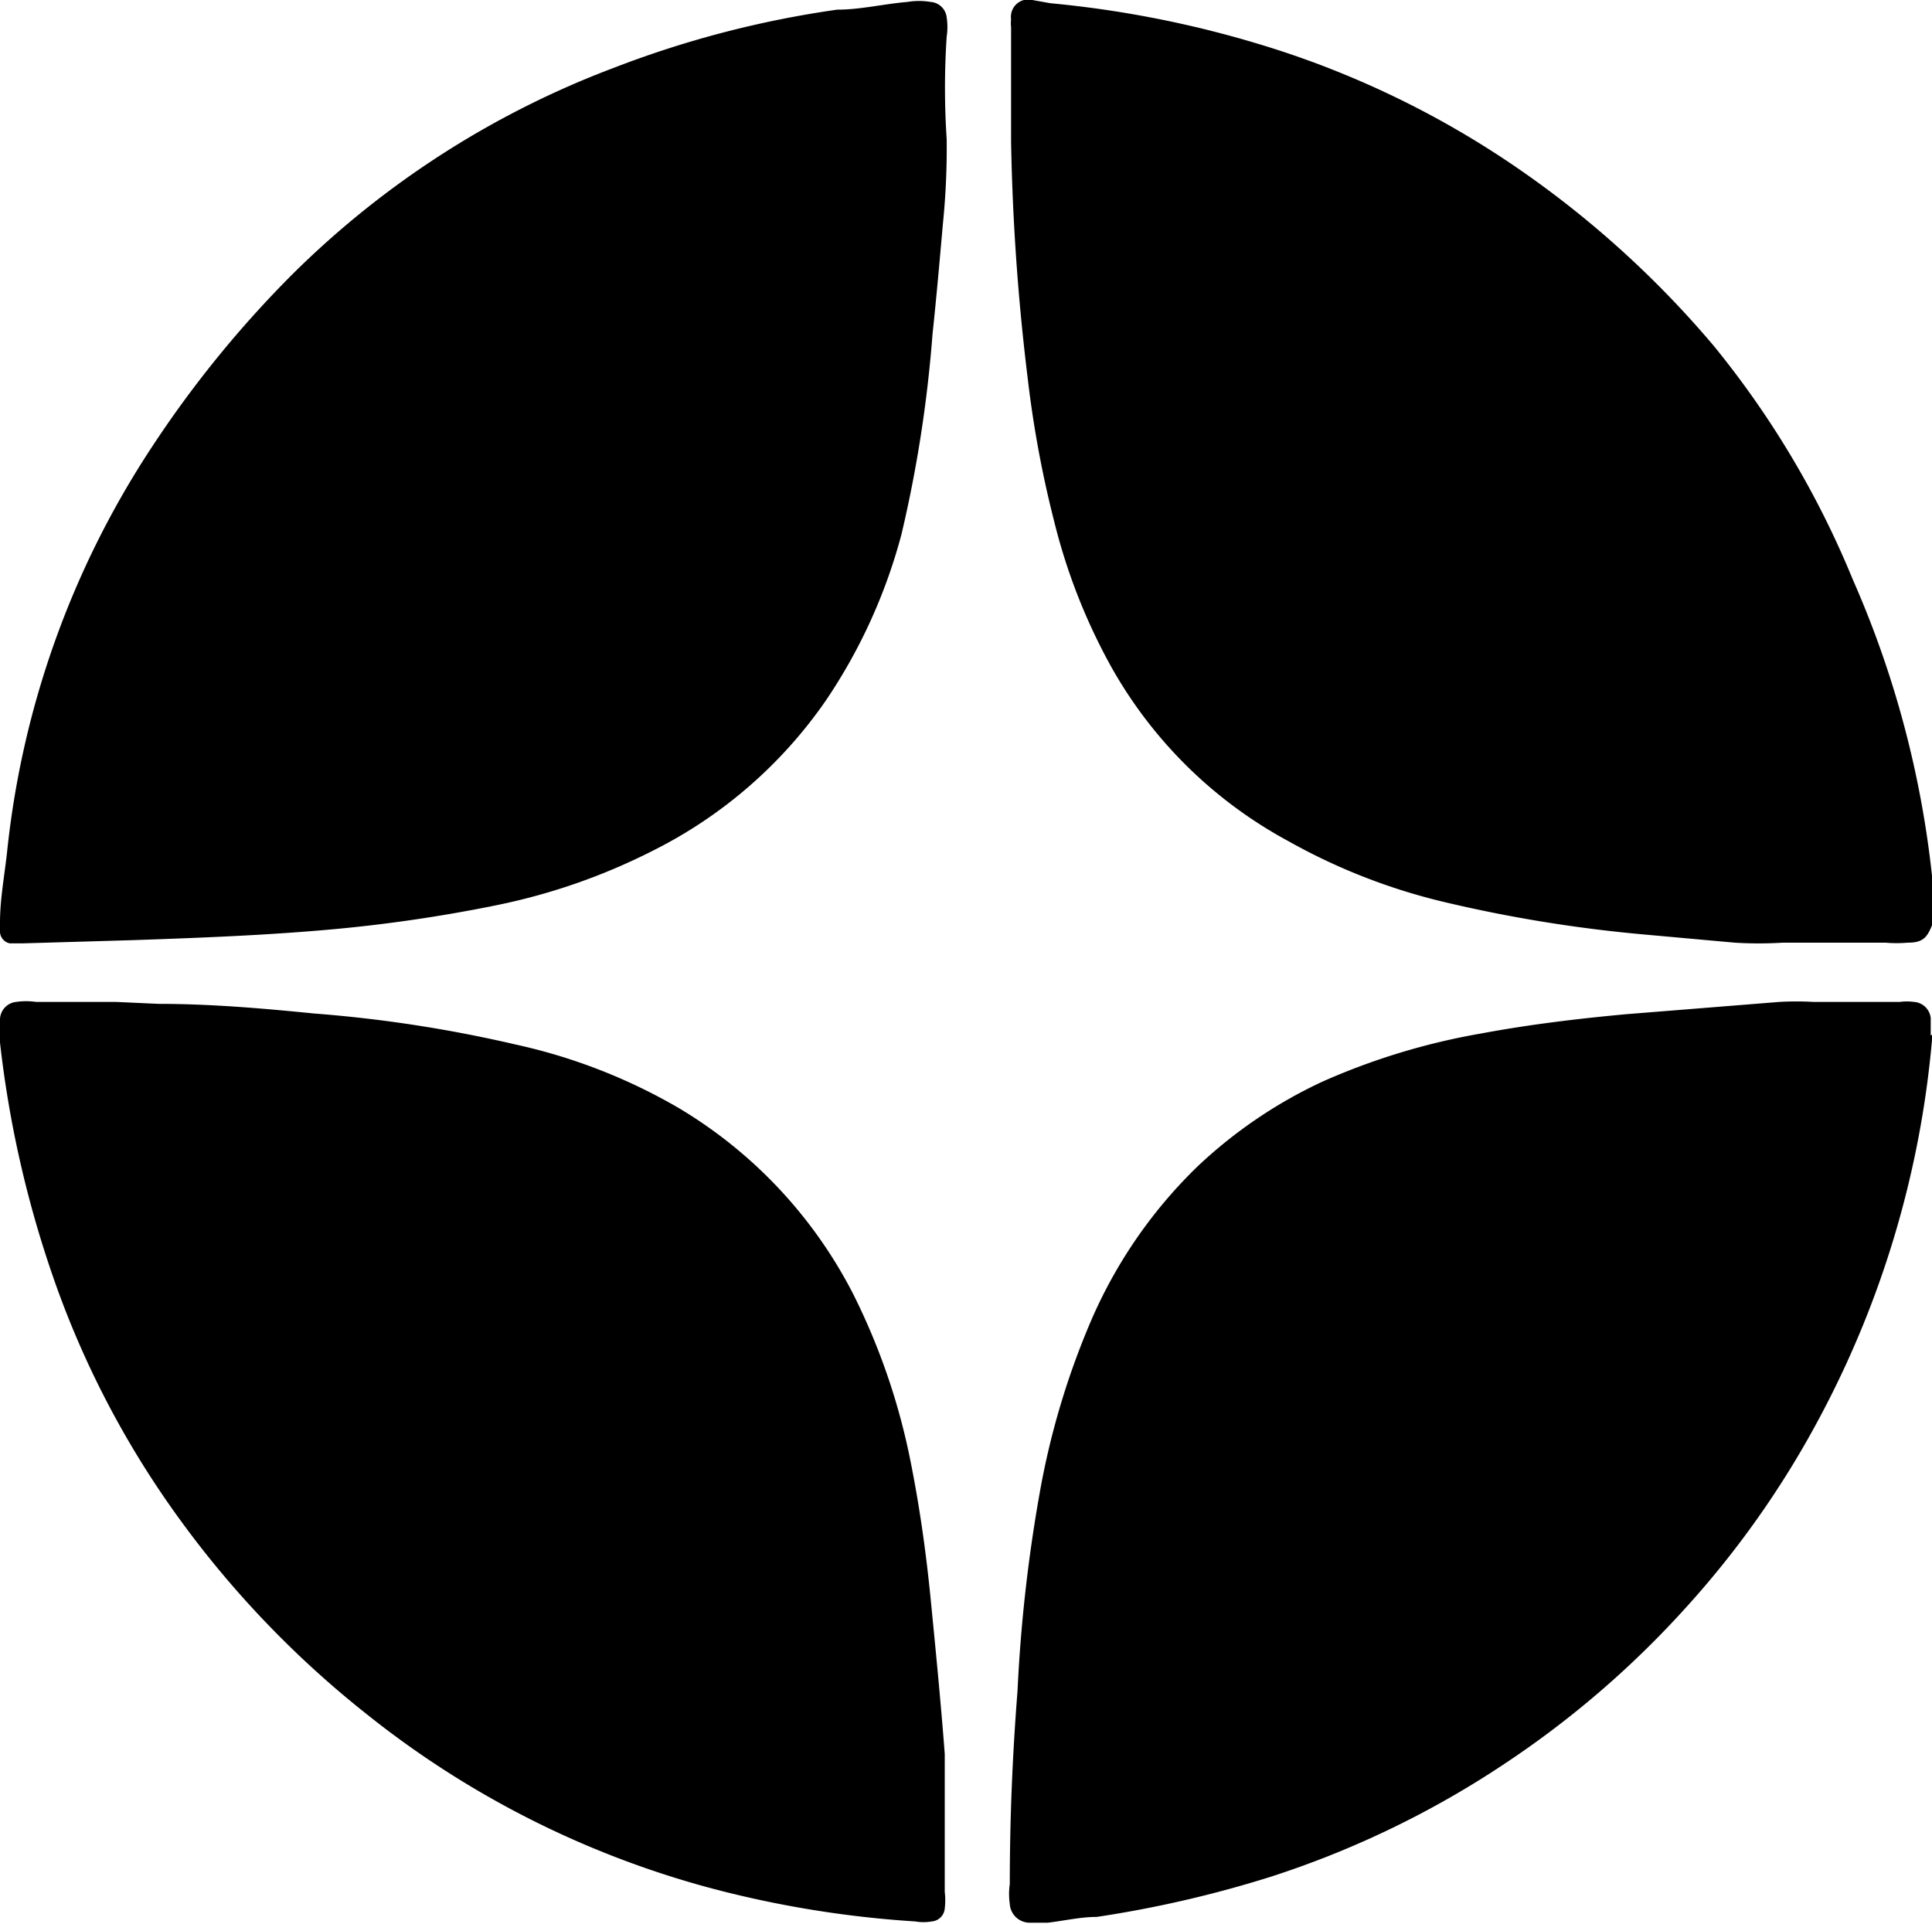
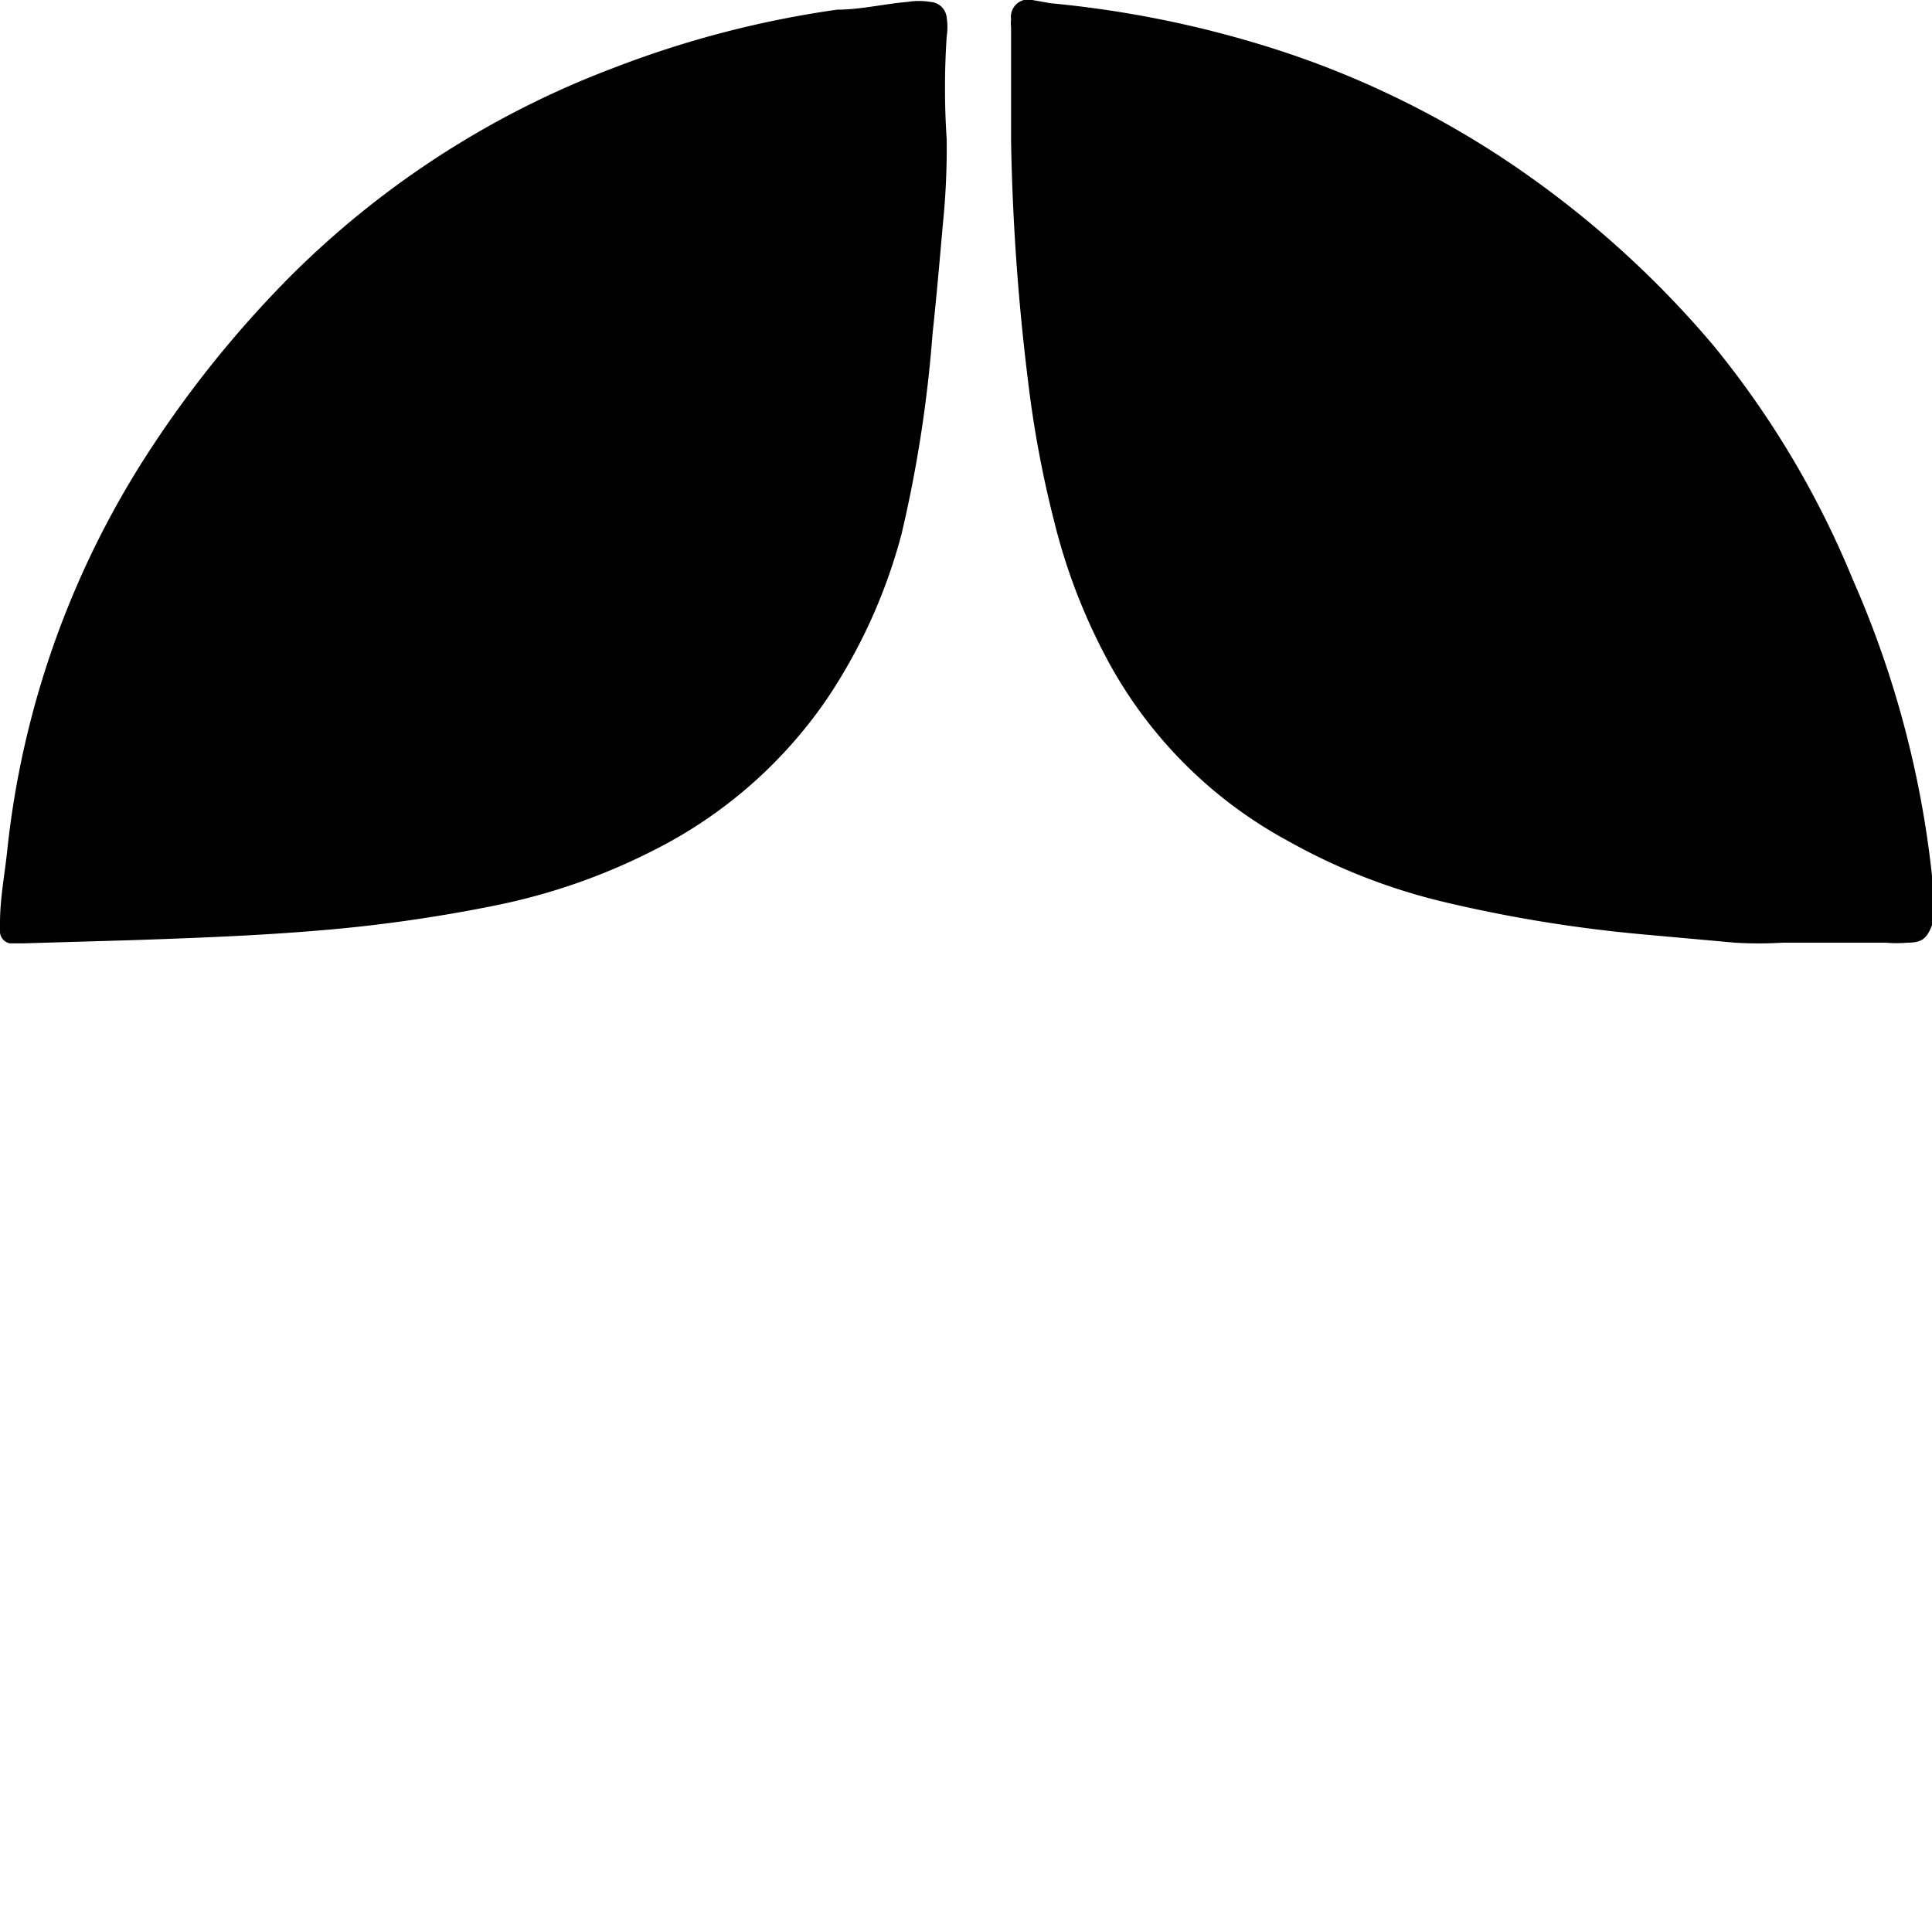
<svg xmlns="http://www.w3.org/2000/svg" viewBox="0 0 30 29.88">
  <g id="Слой_2" data-name="Слой 2">
    <g id="Layer_1" data-name="Layer 1">
      <path d="M30,14.37h0c-.08.2-.15.27-.38.27a2,2,0,0,1-.34,0l-.89,0c-.23,0-.47,0-.71,0a6.11,6.11,0,0,1-.74,0l-1.44-.13A21.85,21.85,0,0,1,22.39,14,9.36,9.36,0,0,1,20,13.06a6.92,6.92,0,0,1-2.84-2.88,9.19,9.19,0,0,1-.79-2.08,16.83,16.83,0,0,1-.41-2.21,35.2,35.2,0,0,1-.26-3.69c0-.59,0-1.19,0-1.78a.48.48,0,0,1,0-.12.27.27,0,0,1,.2-.3h.13l.28.05a16.51,16.51,0,0,1,3.19.62,14.42,14.42,0,0,1,3.93,1.85,15.42,15.42,0,0,1,3.18,2.85A14.32,14.32,0,0,1,28.77,9,15.51,15.51,0,0,1,30,13.6l0,.33Z" />
-       <path d="M30,16.07s0,.05,0,.08a15.28,15.28,0,0,1-1.78,5.93,14.55,14.55,0,0,1-2,2.84,14.84,14.84,0,0,1-2.81,2.44,14.65,14.65,0,0,1-3.69,1.79,17.77,17.77,0,0,1-2.69.62c-.25,0-.51.06-.76.09h-.28a.31.31,0,0,1-.31-.29,1.08,1.08,0,0,1,0-.31q0-1.48.12-3a23.91,23.91,0,0,1,.34-3.05,12.15,12.15,0,0,1,.76-2.6,7.43,7.43,0,0,1,1.69-2.49,7.32,7.32,0,0,1,1.94-1.32A10.47,10.47,0,0,1,23,16.05c.75-.14,1.5-.23,2.26-.3l2.37-.19a4.68,4.68,0,0,1,.53,0c.45,0,.89,0,1.34,0a.81.81,0,0,1,.22,0,.28.28,0,0,1,.26.25v.27Z" />
      <path d="M2.08,14.6l-1.71.05-.22,0A.19.19,0,0,1,0,14.45v-.12c0-.37.07-.73.11-1.1A14.07,14.07,0,0,1,2.36,6.94,17,17,0,0,1,4.54,4.26a14.18,14.18,0,0,1,5-3.21A15.72,15.72,0,0,1,13,.15c.36,0,.73-.09,1.09-.12a1.09,1.09,0,0,1,.36,0,.27.27,0,0,1,.25.24,1,1,0,0,1,0,.3,12.05,12.05,0,0,0,0,1.59,11.73,11.73,0,0,1-.06,1.33c-.05.57-.1,1.14-.16,1.7A20.16,20.16,0,0,1,14,8.29a8.48,8.48,0,0,1-1.17,2.58,7.15,7.15,0,0,1-2.69,2.34,9.55,9.55,0,0,1-2.44.85,23.35,23.35,0,0,1-2.51.37C4.2,14.52,3.25,14.56,2.08,14.6Z" />
-       <path d="M2.46,15.59c.81,0,1.62.07,2.42.15A20.77,20.77,0,0,1,8,16.22a8.74,8.74,0,0,1,2.56,1,7.17,7.17,0,0,1,2.69,2.88,10.25,10.25,0,0,1,.89,2.6c.14.7.24,1.41.31,2.12s.16,1.62.22,2.42c0,.23,0,.47,0,.7,0,.48,0,1,0,1.44a1.1,1.1,0,0,1,0,.26.22.22,0,0,1-.2.2.76.76,0,0,1-.26,0,16.39,16.39,0,0,1-3.11-.5,14.61,14.61,0,0,1-5.42-2.73,15.38,15.38,0,0,1-3.05-3.24A14.39,14.39,0,0,1,.8,19.76,16.83,16.83,0,0,1,0,16.19c0-.12,0-.23,0-.34a.28.28,0,0,1,.25-.29,1.08,1.08,0,0,1,.31,0l1.24,0Z" />
    </g>
  </g>
</svg>